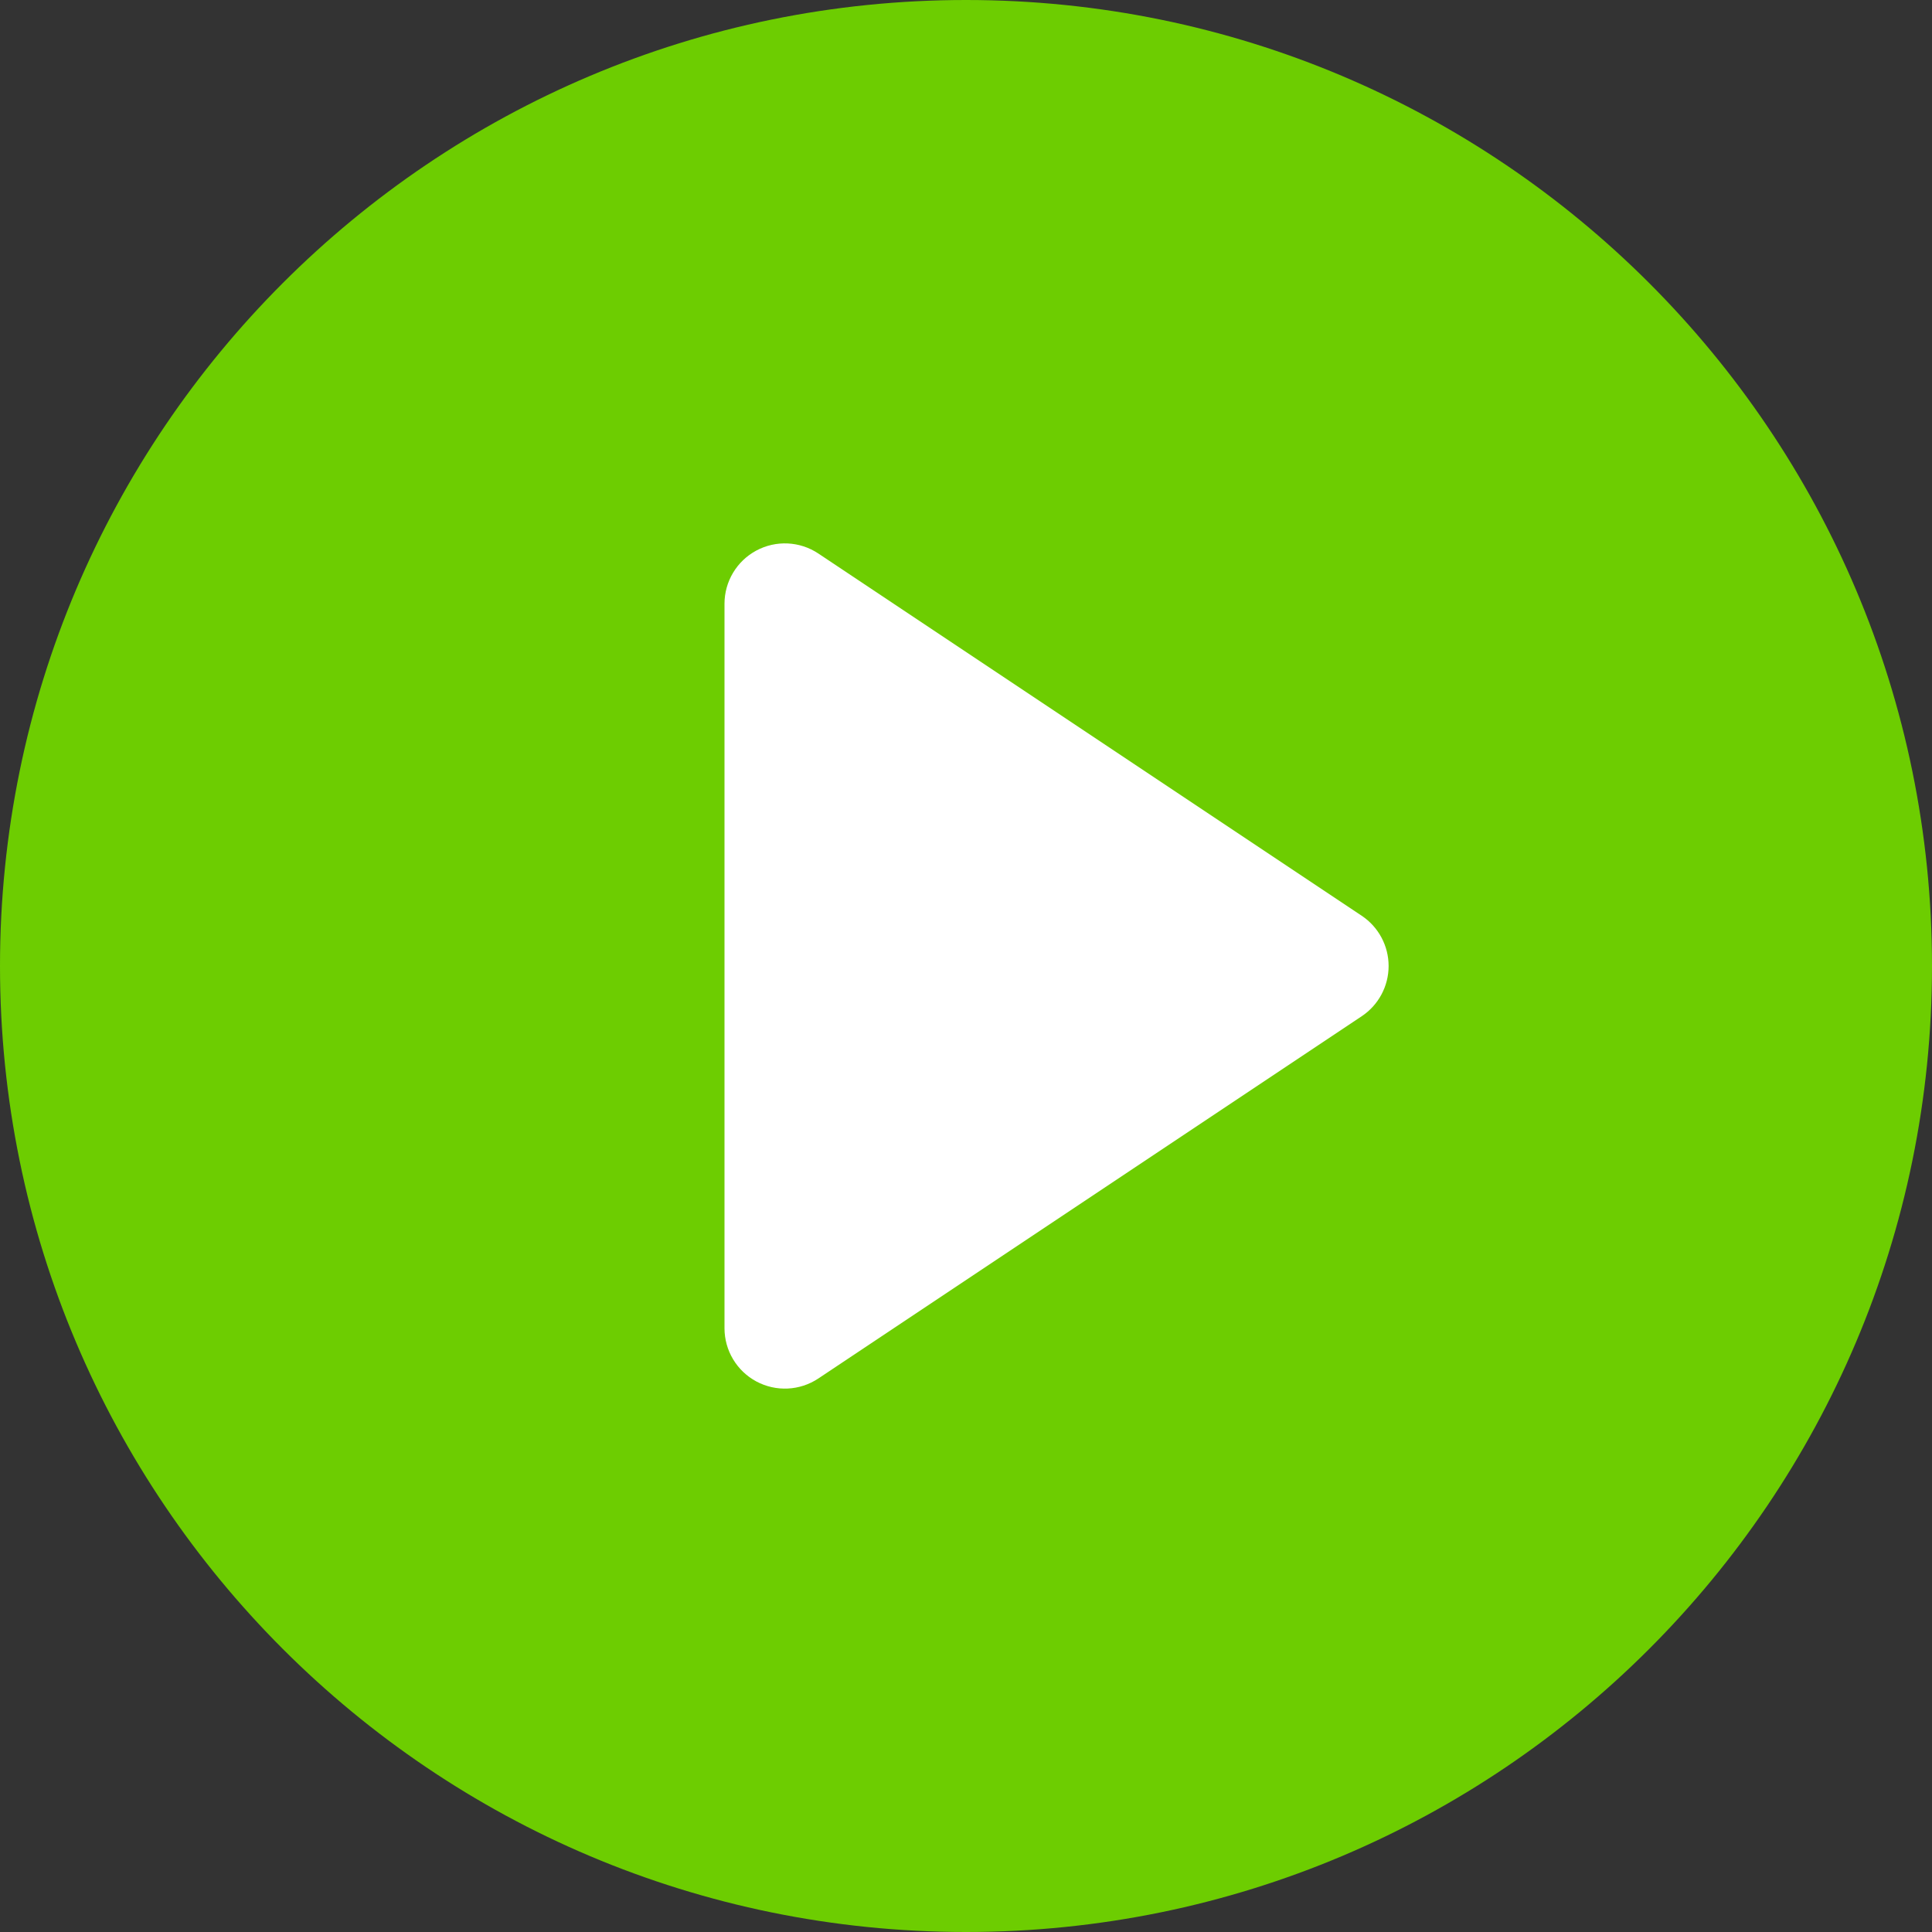
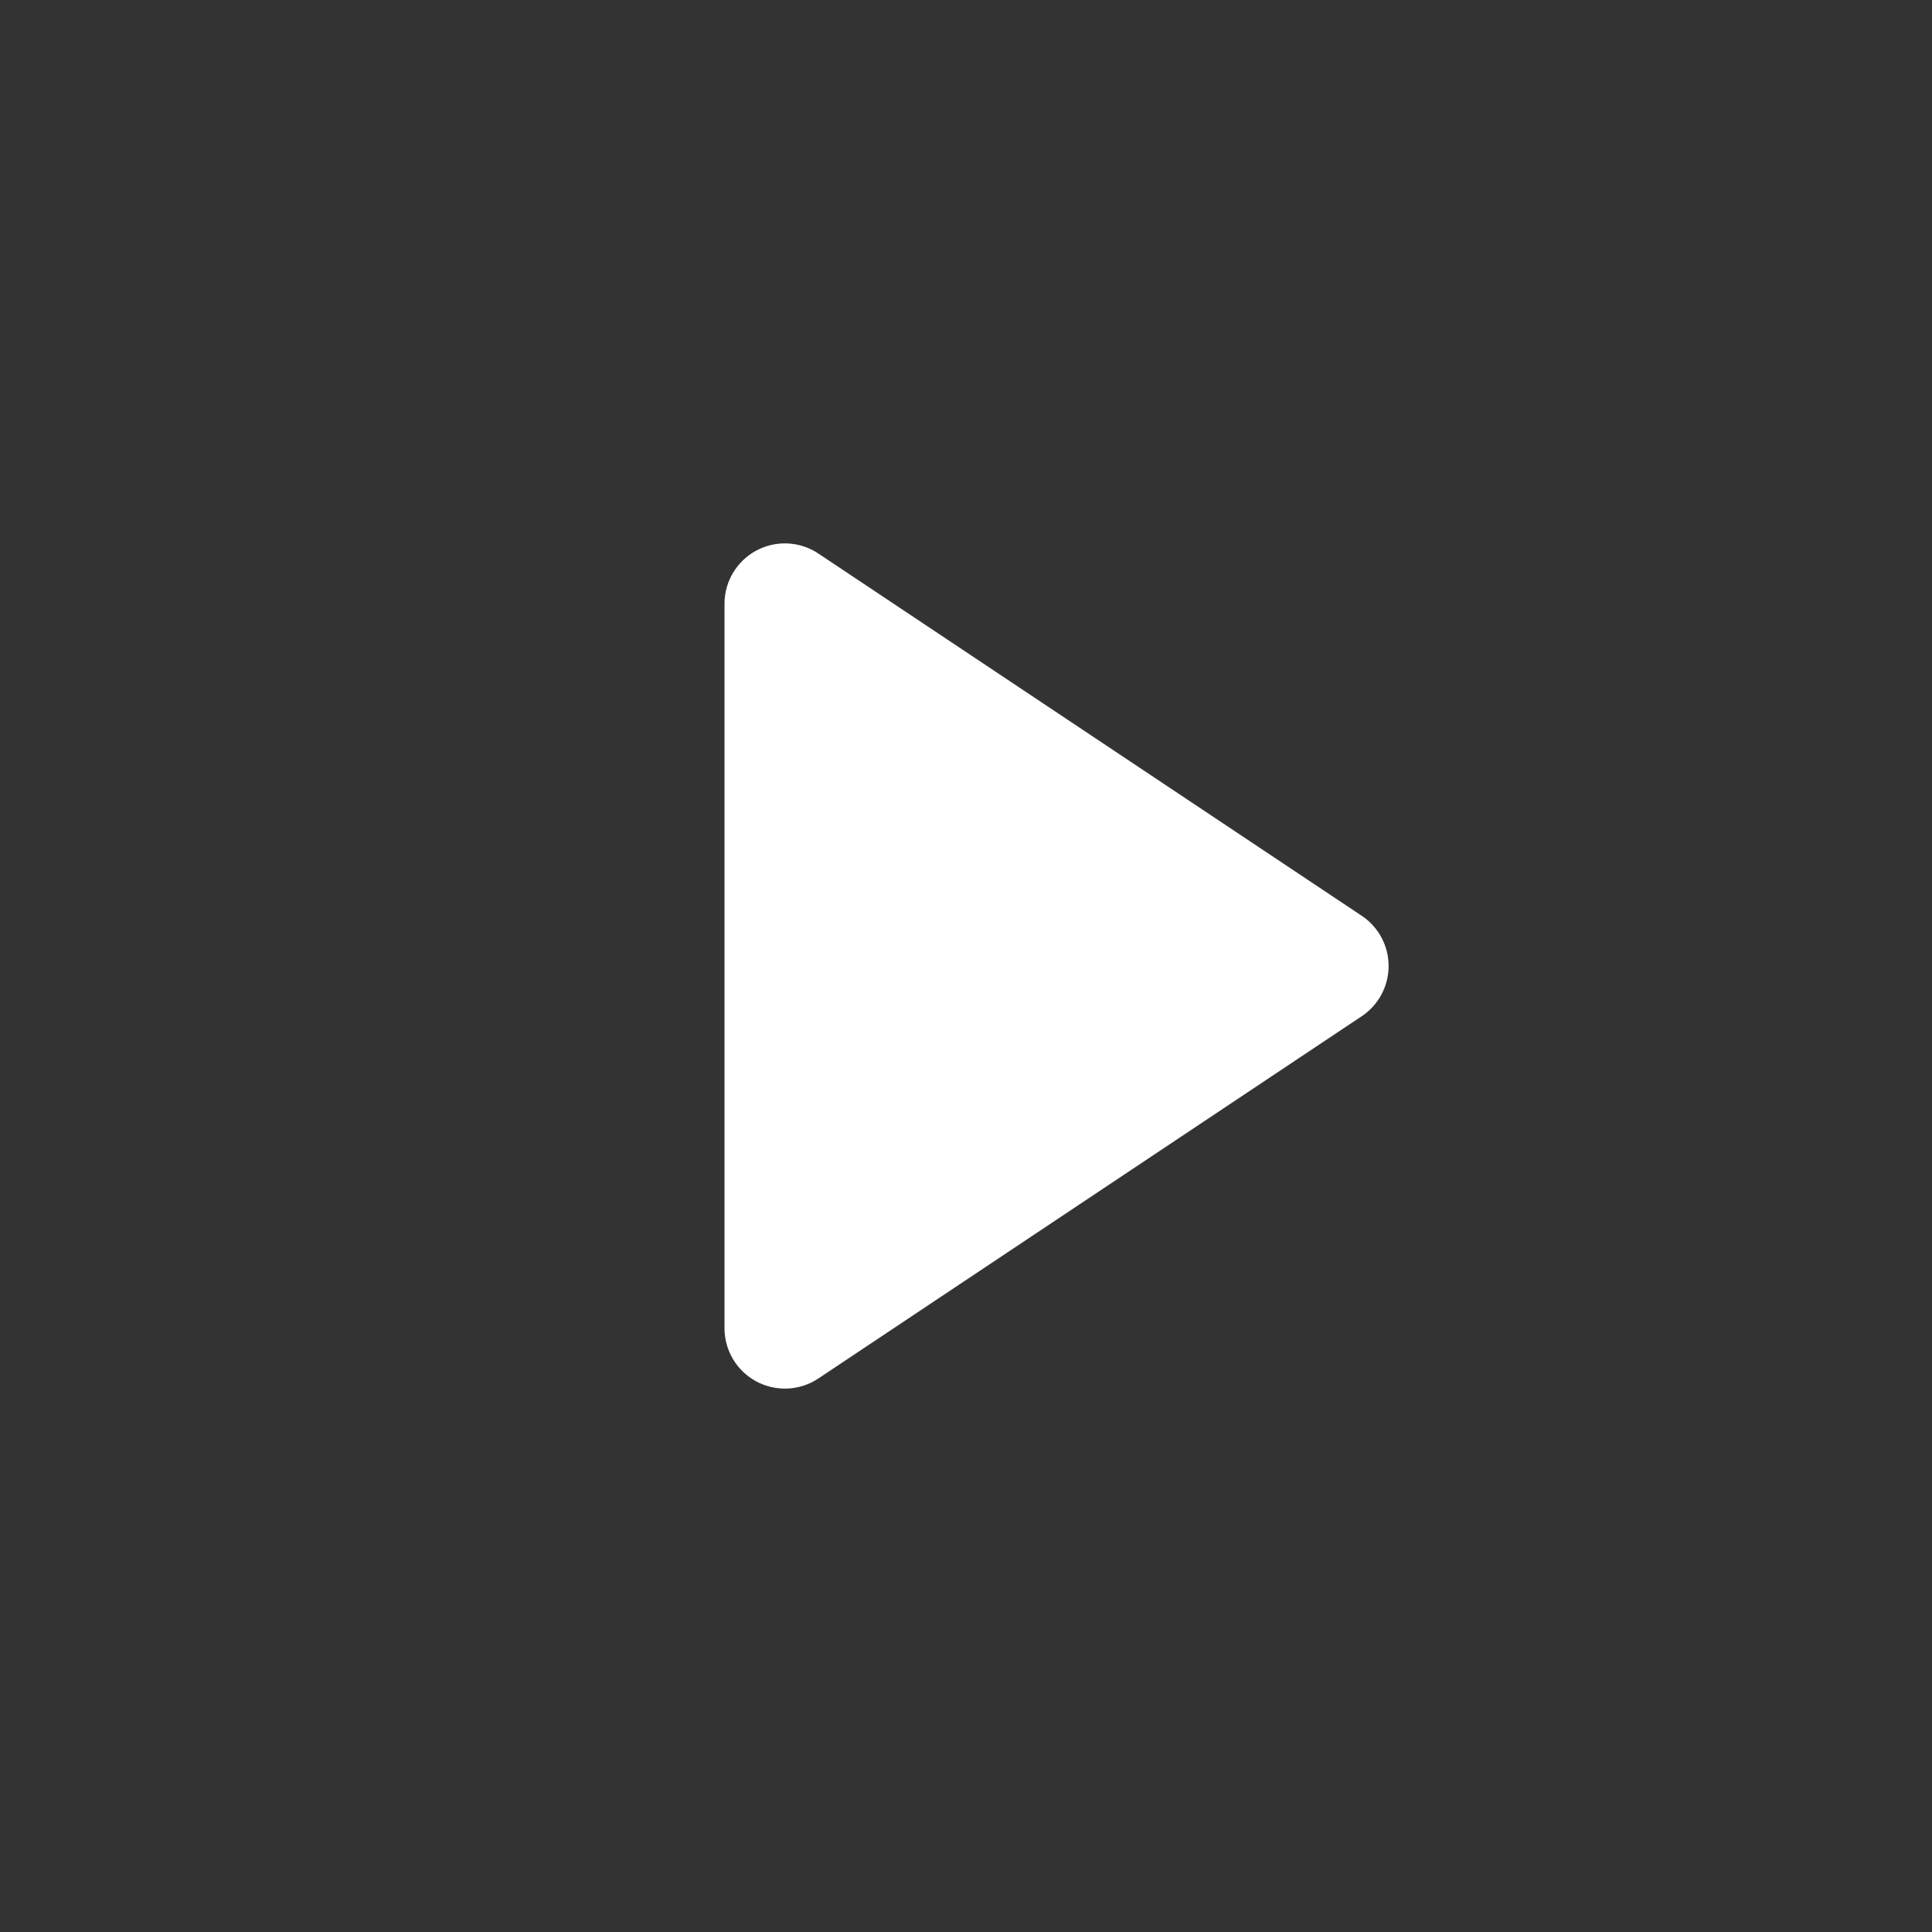
<svg xmlns="http://www.w3.org/2000/svg" height="512pt" viewBox="0 0 512 512" width="512pt">
  <rect x="0" y="0" width="512" height="512" fill="#333333" stroke="none" />
-   <path d="m512 256c0 141.387-114.613 256-256 256s-256-114.613-256-256 114.613-256 256-256 256 114.613 256 256zm0 0" fill="#6dcd01" />
  <path d="m360.871 242.688-144-96c-4.91-3.27-11.219-3.574-16.422-.793-5.199 2.785-8.449 8.207-8.449 14.105v192c0 5.898 3.25 11.32 8.449 14.105 5.203 2.781 11.512 2.477 16.422-.793l144-96c4.453-2.969 7.125-7.965 7.125-13.312s-2.672-10.344-7.125-13.312zm0 0" fill="#fff" />
</svg>